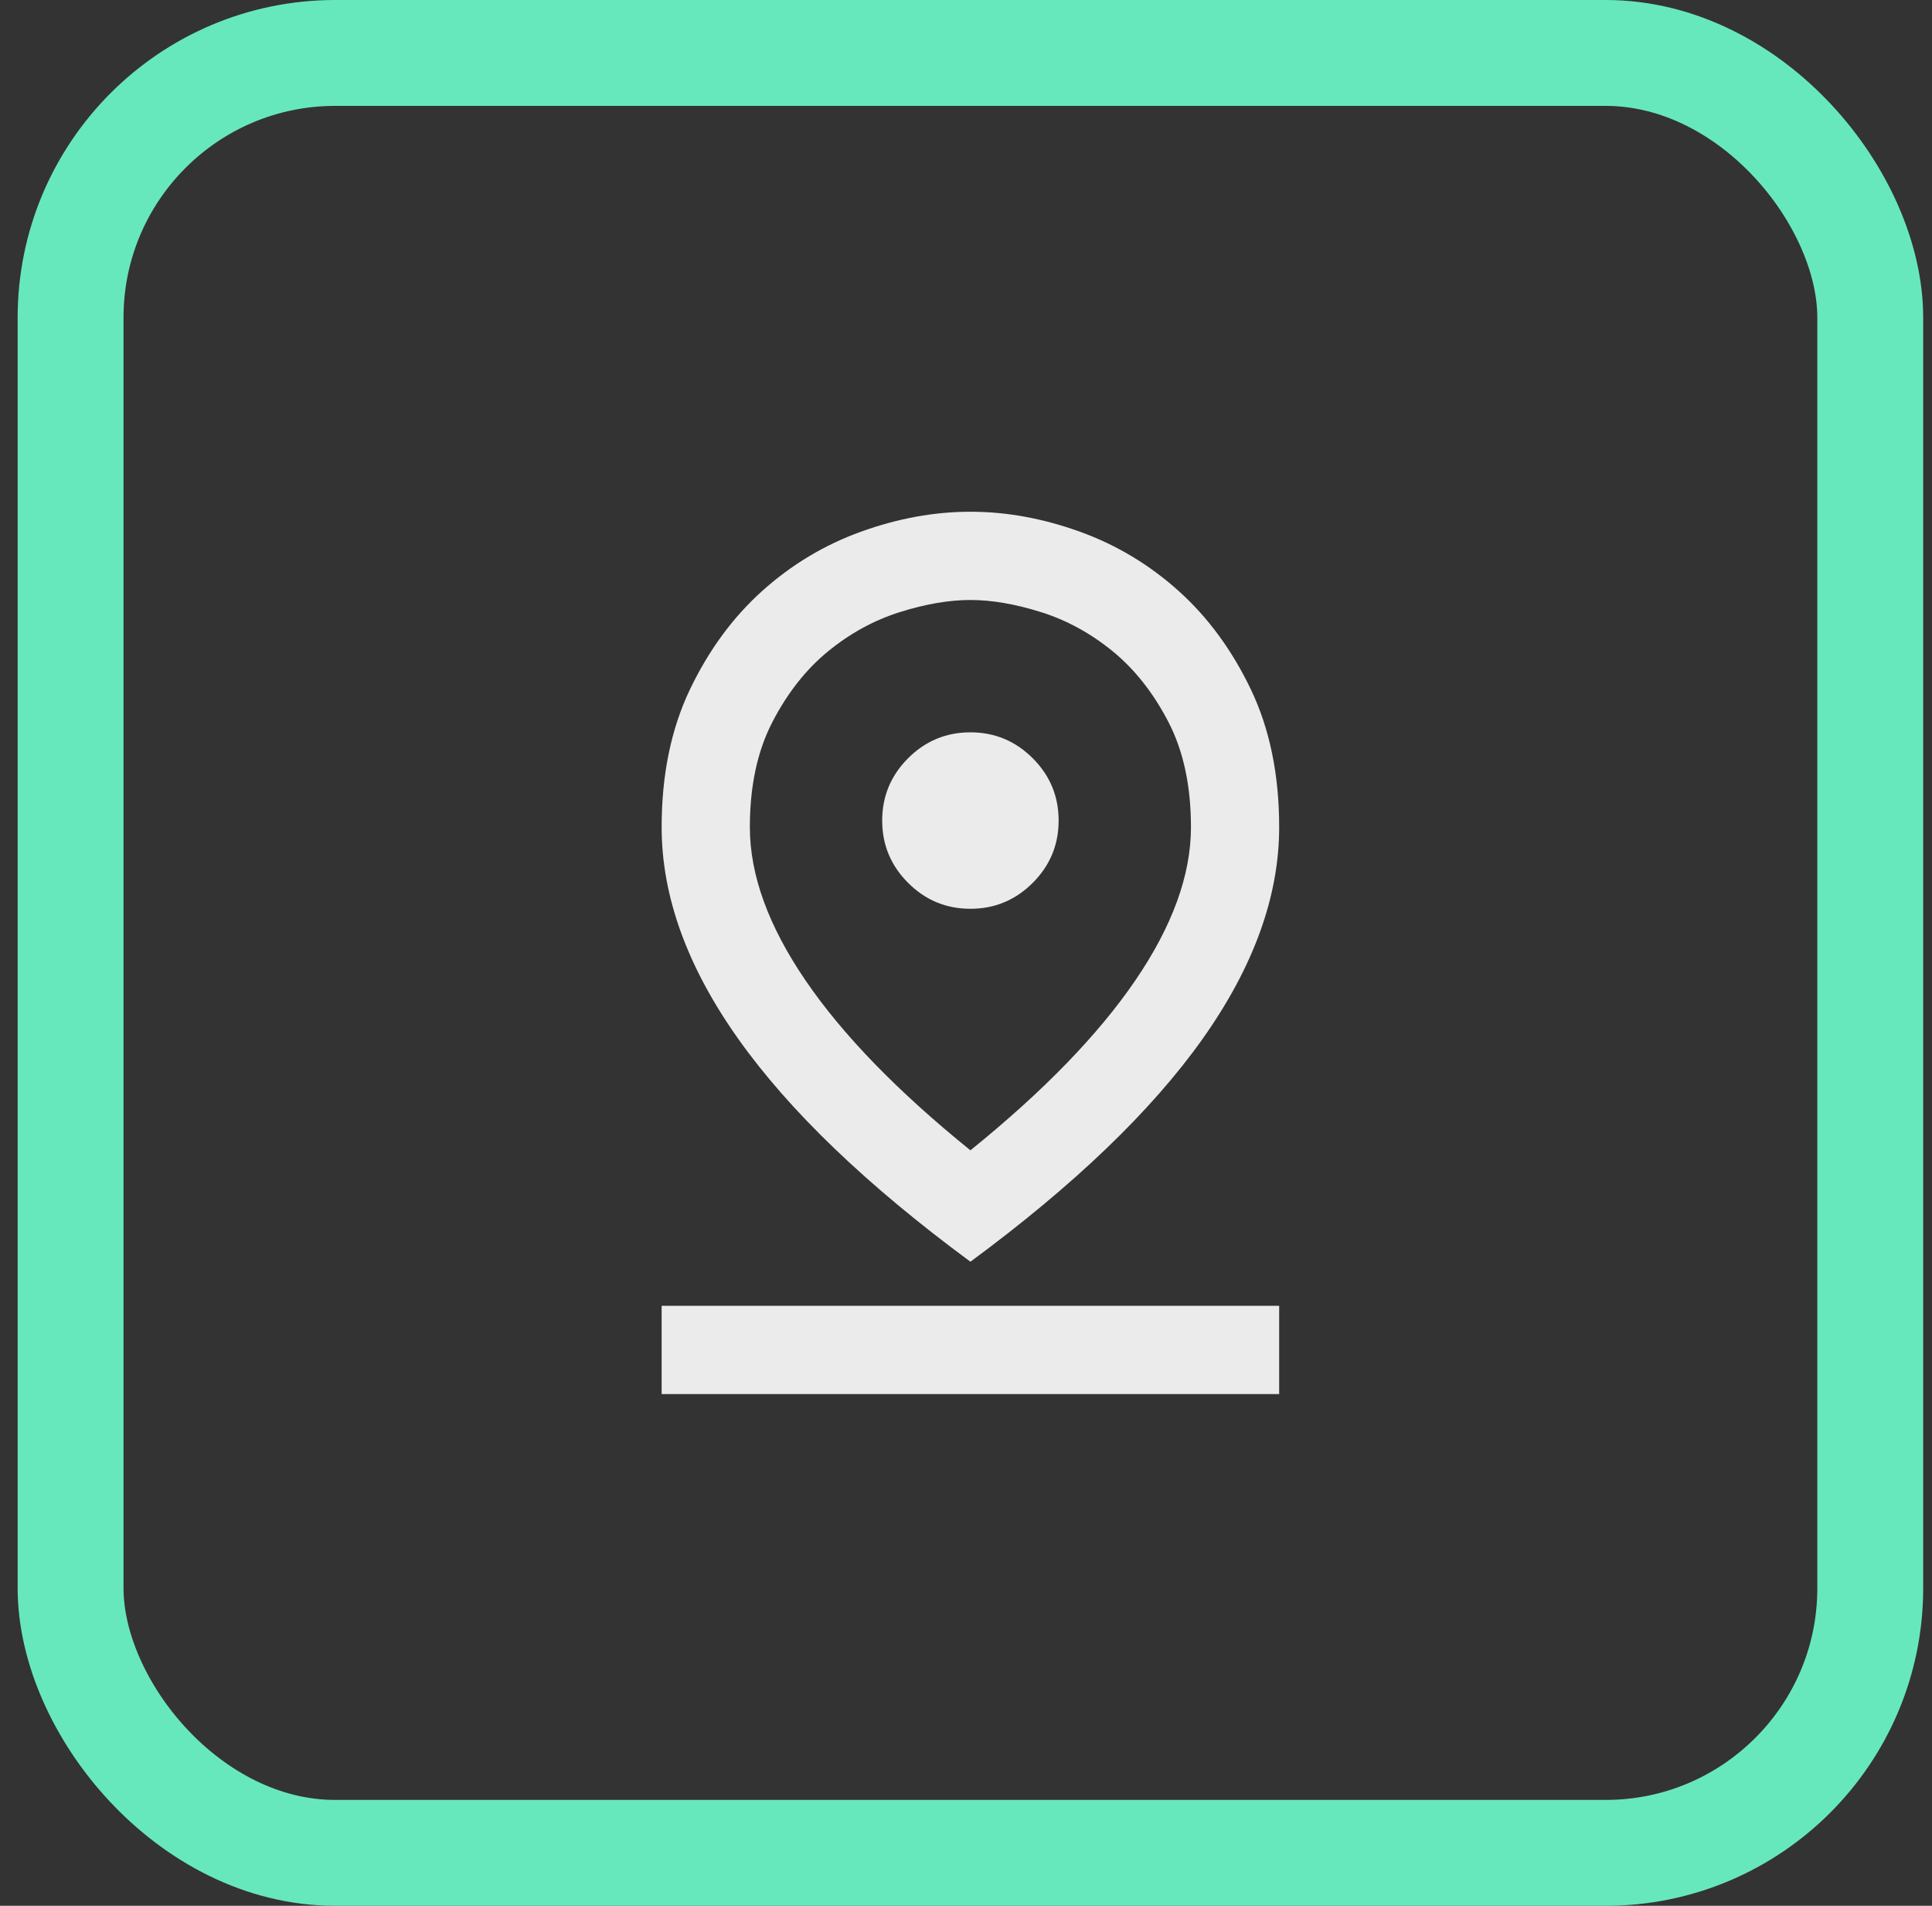
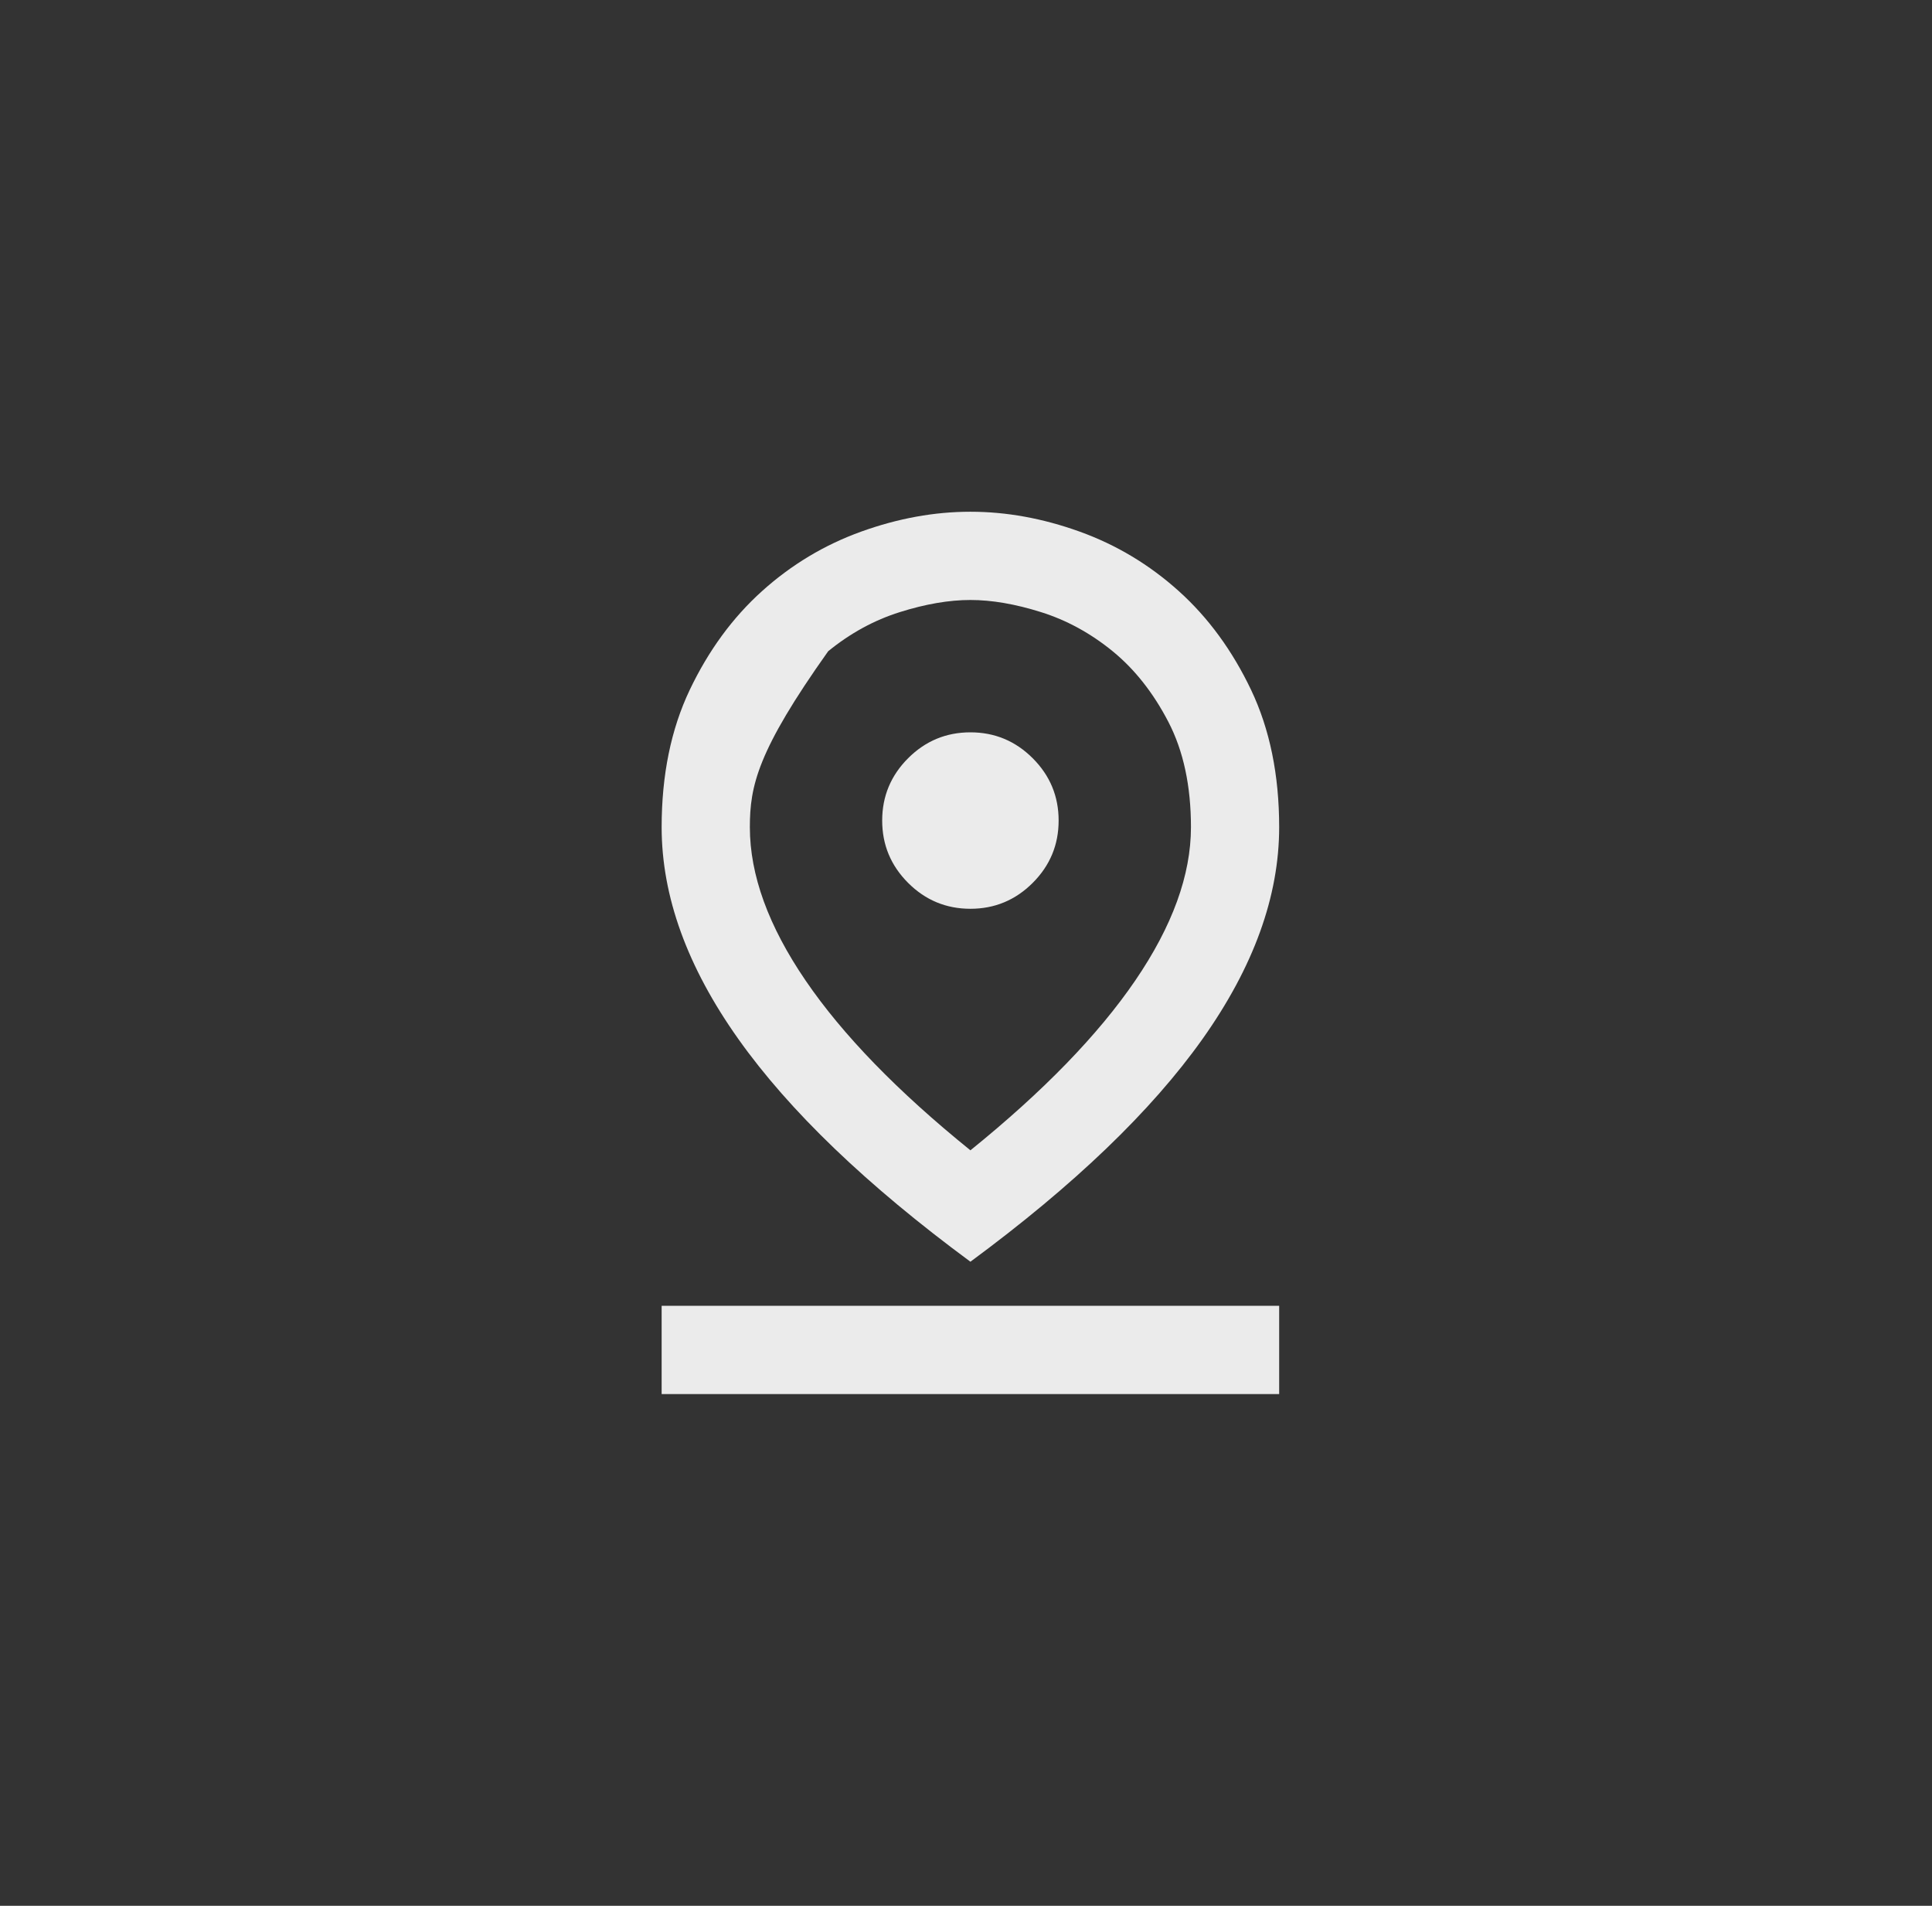
<svg xmlns="http://www.w3.org/2000/svg" width="73" height="72" viewBox="0 0 73 72" fill="none">
  <rect x="0" y="0" width="73" height="72" fill="#333333" stroke="none" />
-   <rect x="2.667" y="2" width="68" height="68" rx="10" stroke="#67E8BC" stroke-width="4" />
-   <path d="M36.667 43.458C39.417 41.236 41.493 39.097 42.896 37.042C44.299 34.986 45 33.056 45 31.25C45 29.694 44.715 28.368 44.146 27.271C43.576 26.174 42.875 25.285 42.042 24.604C41.208 23.924 40.306 23.43 39.333 23.125C38.361 22.819 37.472 22.667 36.667 22.667C35.861 22.667 34.972 22.819 34 23.125C33.028 23.43 32.125 23.924 31.292 24.604C30.458 25.285 29.757 26.174 29.188 27.271C28.618 28.368 28.333 29.694 28.333 31.25C28.333 33.056 29.035 34.986 30.438 37.042C31.84 39.097 33.917 41.236 36.667 43.458ZM36.667 47.667C32.75 44.778 29.826 41.972 27.896 39.25C25.965 36.528 25 33.861 25 31.25C25 29.278 25.354 27.549 26.062 26.062C26.771 24.576 27.681 23.333 28.792 22.333C29.903 21.333 31.153 20.583 32.542 20.083C33.931 19.583 35.306 19.333 36.667 19.333C38.028 19.333 39.403 19.583 40.792 20.083C42.181 20.583 43.431 21.333 44.542 22.333C45.653 23.333 46.562 24.576 47.271 26.062C47.979 27.549 48.333 29.278 48.333 31.25C48.333 33.861 47.368 36.528 45.438 39.25C43.507 41.972 40.583 44.778 36.667 47.667ZM36.667 34.333C37.583 34.333 38.368 34.007 39.021 33.354C39.674 32.701 40 31.917 40 31C40 30.083 39.674 29.299 39.021 28.646C38.368 27.993 37.583 27.667 36.667 27.667C35.75 27.667 34.965 27.993 34.312 28.646C33.66 29.299 33.333 30.083 33.333 31C33.333 31.917 33.66 32.701 34.312 33.354C34.965 34.007 35.75 34.333 36.667 34.333ZM25 52.667V49.333H48.333V52.667H25Z" fill="white" fill-opacity="0.9" />
+   <path d="M36.667 43.458C39.417 41.236 41.493 39.097 42.896 37.042C44.299 34.986 45 33.056 45 31.25C45 29.694 44.715 28.368 44.146 27.271C43.576 26.174 42.875 25.285 42.042 24.604C41.208 23.924 40.306 23.43 39.333 23.125C38.361 22.819 37.472 22.667 36.667 22.667C35.861 22.667 34.972 22.819 34 23.125C33.028 23.43 32.125 23.924 31.292 24.604C28.618 28.368 28.333 29.694 28.333 31.25C28.333 33.056 29.035 34.986 30.438 37.042C31.84 39.097 33.917 41.236 36.667 43.458ZM36.667 47.667C32.75 44.778 29.826 41.972 27.896 39.25C25.965 36.528 25 33.861 25 31.25C25 29.278 25.354 27.549 26.062 26.062C26.771 24.576 27.681 23.333 28.792 22.333C29.903 21.333 31.153 20.583 32.542 20.083C33.931 19.583 35.306 19.333 36.667 19.333C38.028 19.333 39.403 19.583 40.792 20.083C42.181 20.583 43.431 21.333 44.542 22.333C45.653 23.333 46.562 24.576 47.271 26.062C47.979 27.549 48.333 29.278 48.333 31.25C48.333 33.861 47.368 36.528 45.438 39.25C43.507 41.972 40.583 44.778 36.667 47.667ZM36.667 34.333C37.583 34.333 38.368 34.007 39.021 33.354C39.674 32.701 40 31.917 40 31C40 30.083 39.674 29.299 39.021 28.646C38.368 27.993 37.583 27.667 36.667 27.667C35.75 27.667 34.965 27.993 34.312 28.646C33.66 29.299 33.333 30.083 33.333 31C33.333 31.917 33.66 32.701 34.312 33.354C34.965 34.007 35.75 34.333 36.667 34.333ZM25 52.667V49.333H48.333V52.667H25Z" fill="white" fill-opacity="0.9" />
</svg>